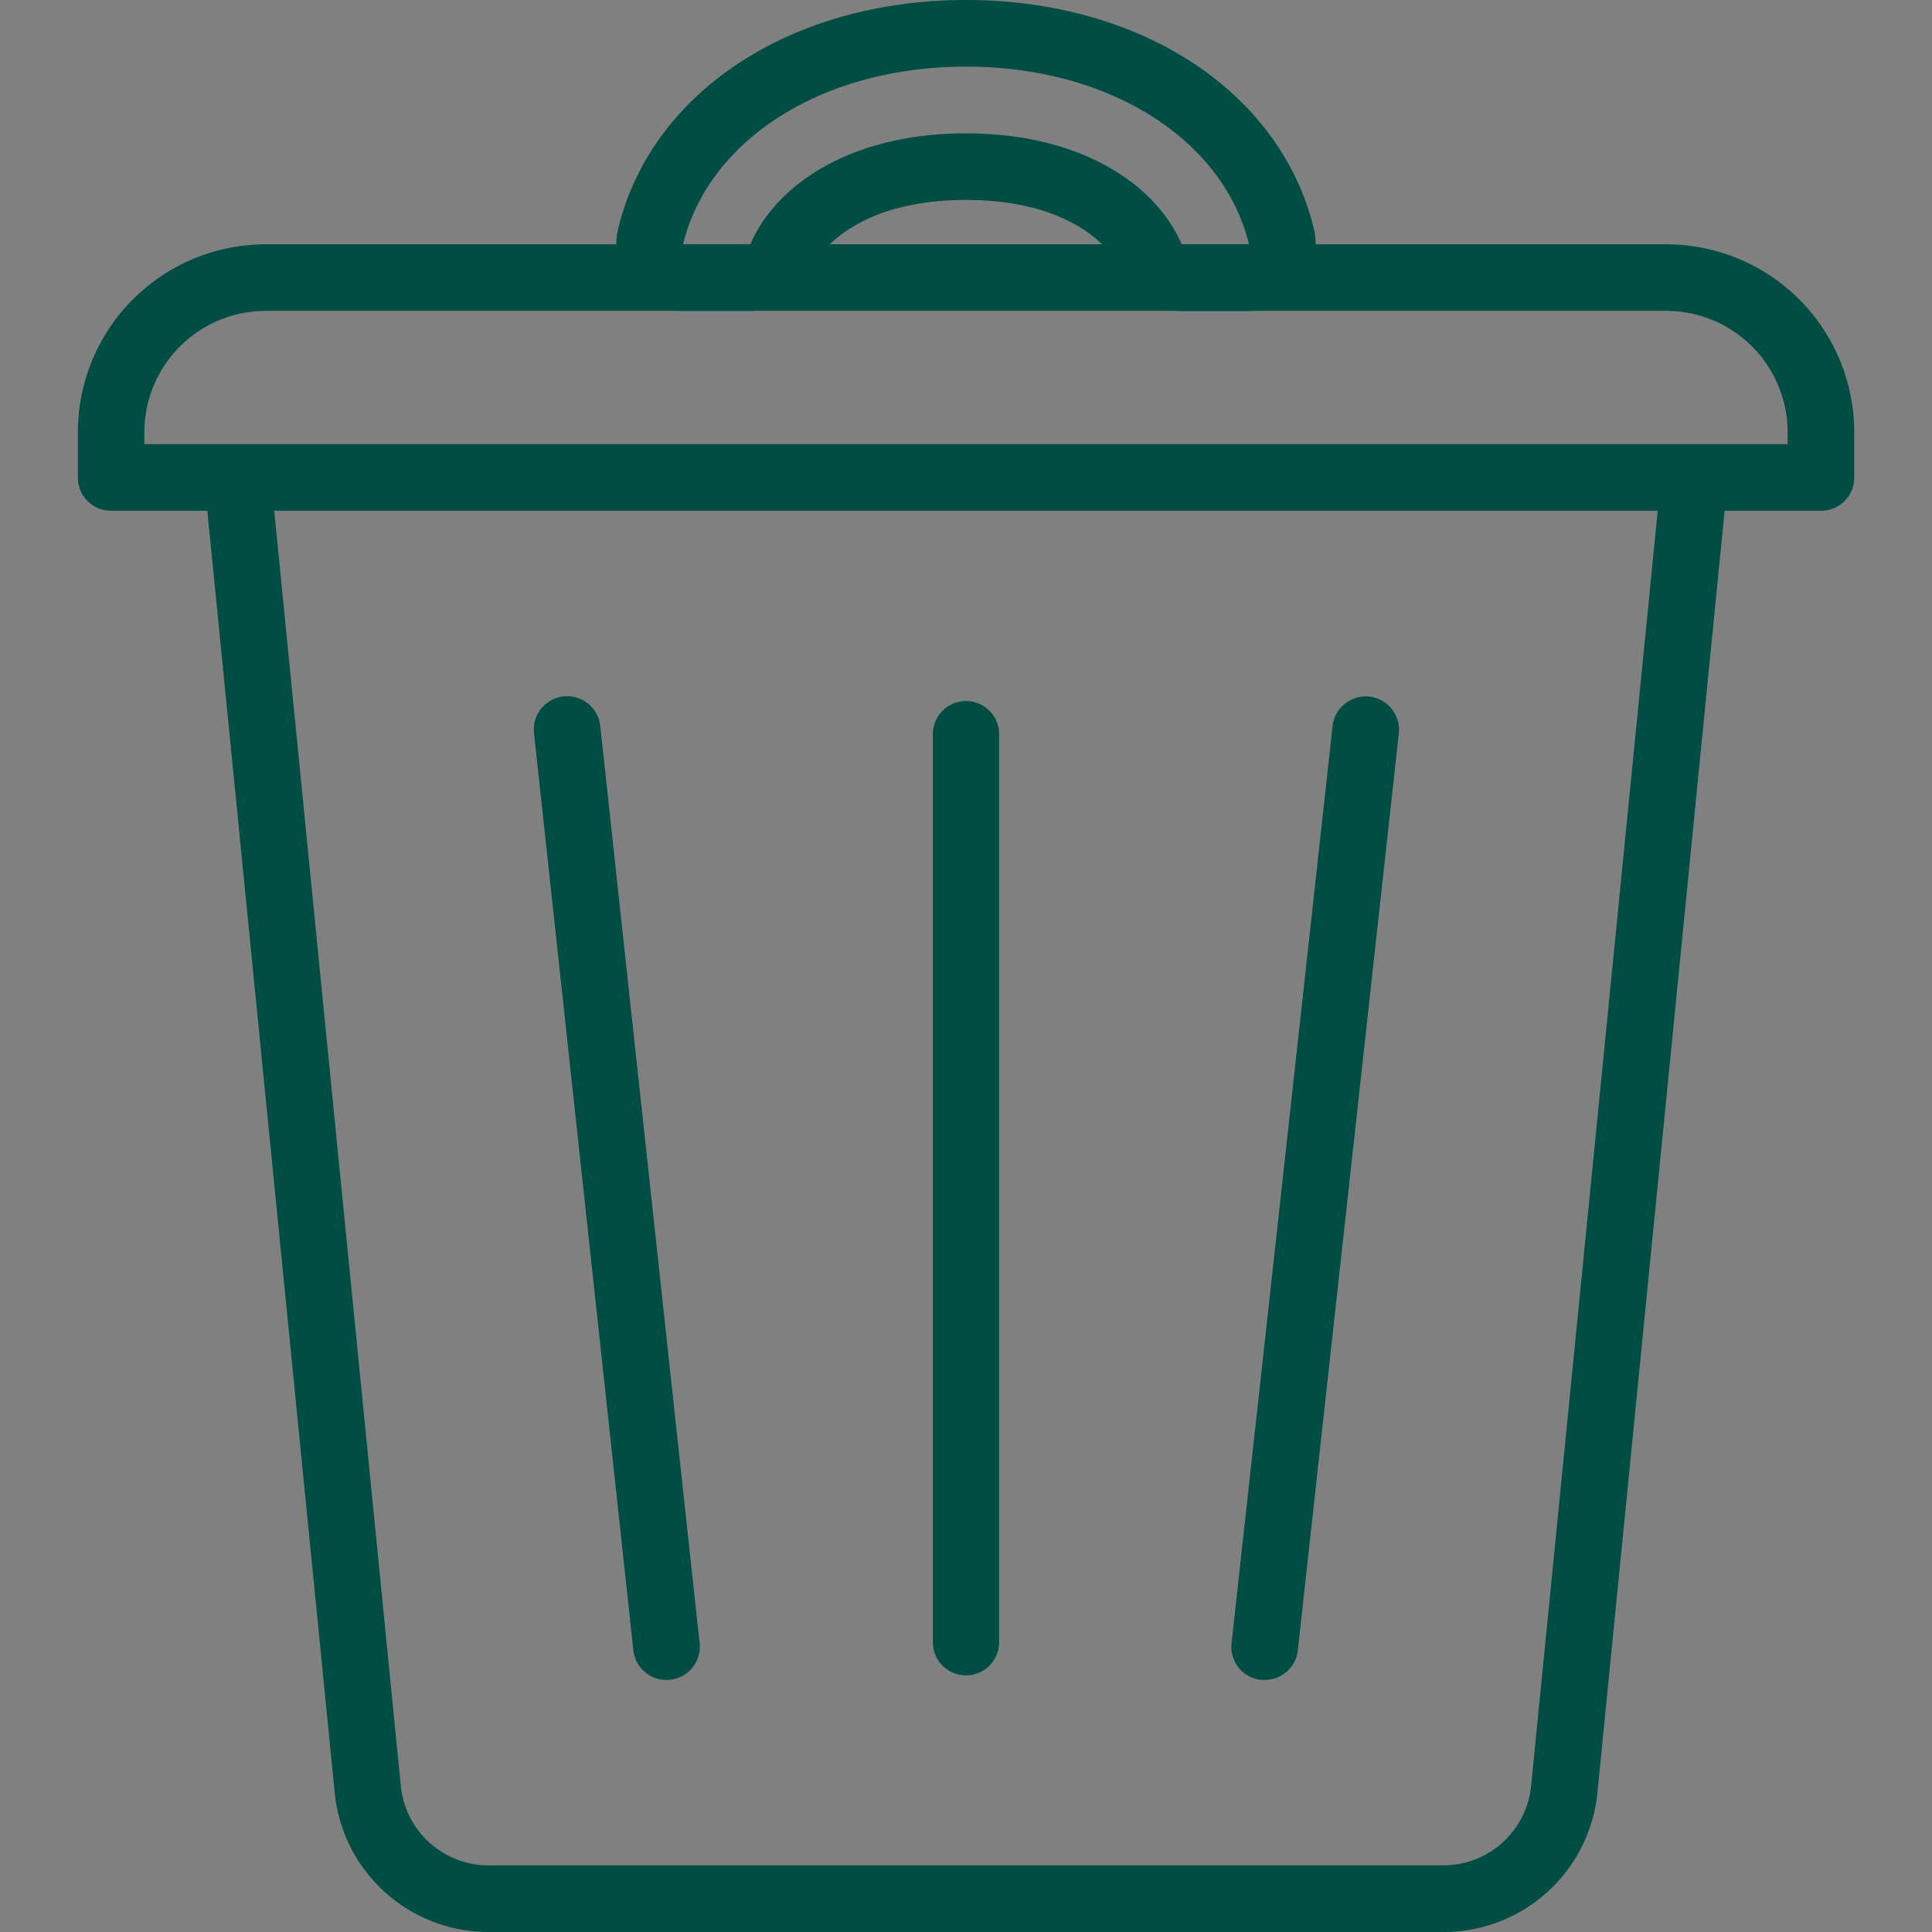
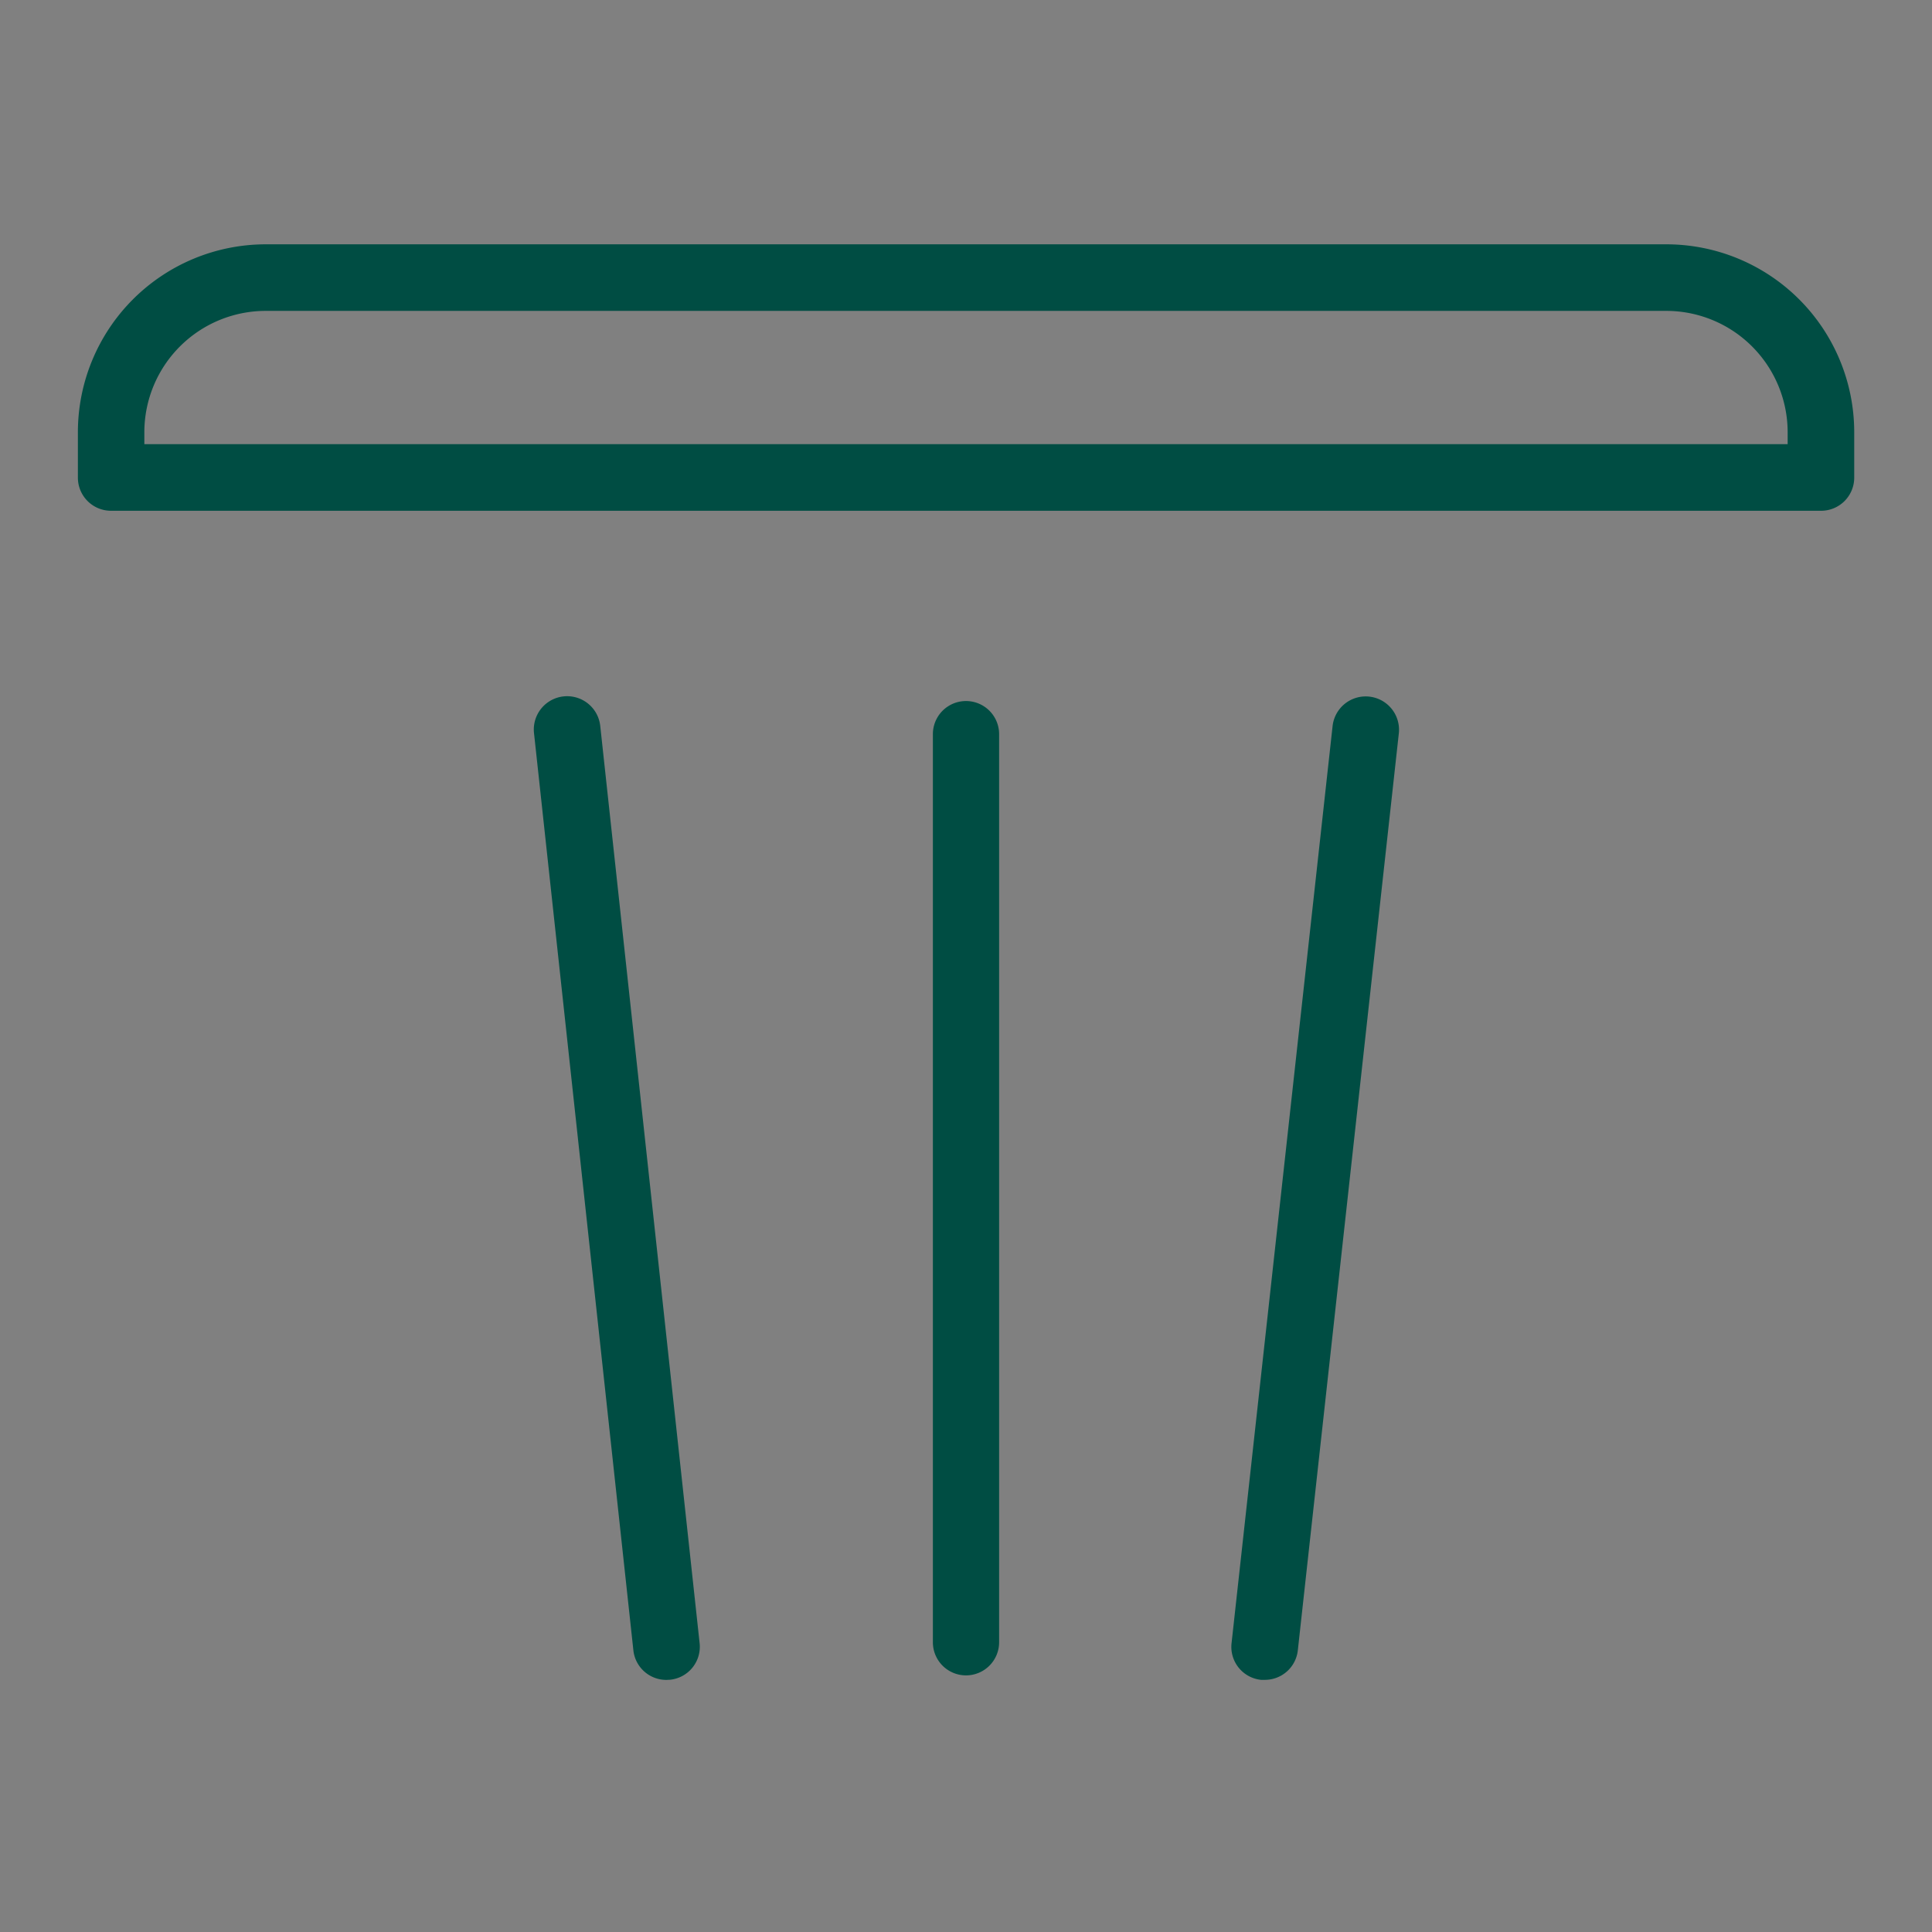
<svg xmlns="http://www.w3.org/2000/svg" id="Offene_Daten" data-name="Offene Daten" width="350" height="350" viewBox="0 0 350 350">
  <rect x="0" y="0" width="350" height="350" fill="#808080" stroke="none" />
  <defs>
    <style>.cls-1{fill:#004d43}.cls-2{fill:#fff}</style>
  </defs>
-   <path class="cls-1" d="M261.4 350H88.6a28 28 0 01-28-25.62L37.32 90.13a6 6 0 1112-1.19l23.26 234.3a16 16 0 0016 14.69H261.4a16 16 0 0016-14.63l23.27-234.36a6 6 0 0112 1.19l-23.25 234.31A28 28 0 01261.4 350z" />
-   <path class="cls-2" d="M120.75 298.3l-18.04-166.14" />
-   <path class="cls-1" d="M120.74 304.33a6 6 0 01-6-5.38l-18-166.14a6 6 0 0112-1.3l18 166.14a6 6 0 01-5.35 6.65z" />
+   <path class="cls-1" d="M120.74 304.33a6 6 0 01-6-5.38l-18-166.14a6 6 0 0112-1.3l18 166.14a6 6 0 01-5.35 6.65" />
  <path class="cls-2" d="M247.41 132.17l-18.3 166.12" />
  <path class="cls-1" d="M229.12 304.32h-.67a6 6 0 01-5.34-6.66l18.3-166.12a6 6 0 0112 1.32L235.11 299a6 6 0 01-5.99 5.32zM329.89 92.53H20.11a6 6 0 01-6-6v-8.27a34.05 34.05 0 0134-34h253.8a34.05 34.05 0 0134 34v8.23a6 6 0 01-6.02 6.04zM26.15 80.46h297.7v-2.2a22 22 0 00-21.94-21.94H48.09a22 22 0 00-21.94 21.94zM175 303.51a6 6 0 01-6-6V133a6 6 0 1112 0v164.47a6 6 0 01-6 6.04z" />
-   <path class="cls-1" d="M175 12.07c26.21 0 46.7 13.37 51.27 32.19h-12.2c-4.53-10.61-17.95-20.1-39.07-20.1s-34.56 9.5-39.08 20.13h-12.19c4.58-18.85 25.07-32.22 51.27-32.22M175 0c-31.65 0-57 16.64-63 41.4a12.07 12.07 0 0011.71 14.92h12.2A12.07 12.07 0 00147 49c2.51-5.9 11.34-12.78 28-12.78s25.45 6.87 28 12.78a12.06 12.06 0 0011.08 7.33h12.21A12.07 12.07 0 00238 41.4C232 16.64 206.66 0 175 0z" />
</svg>